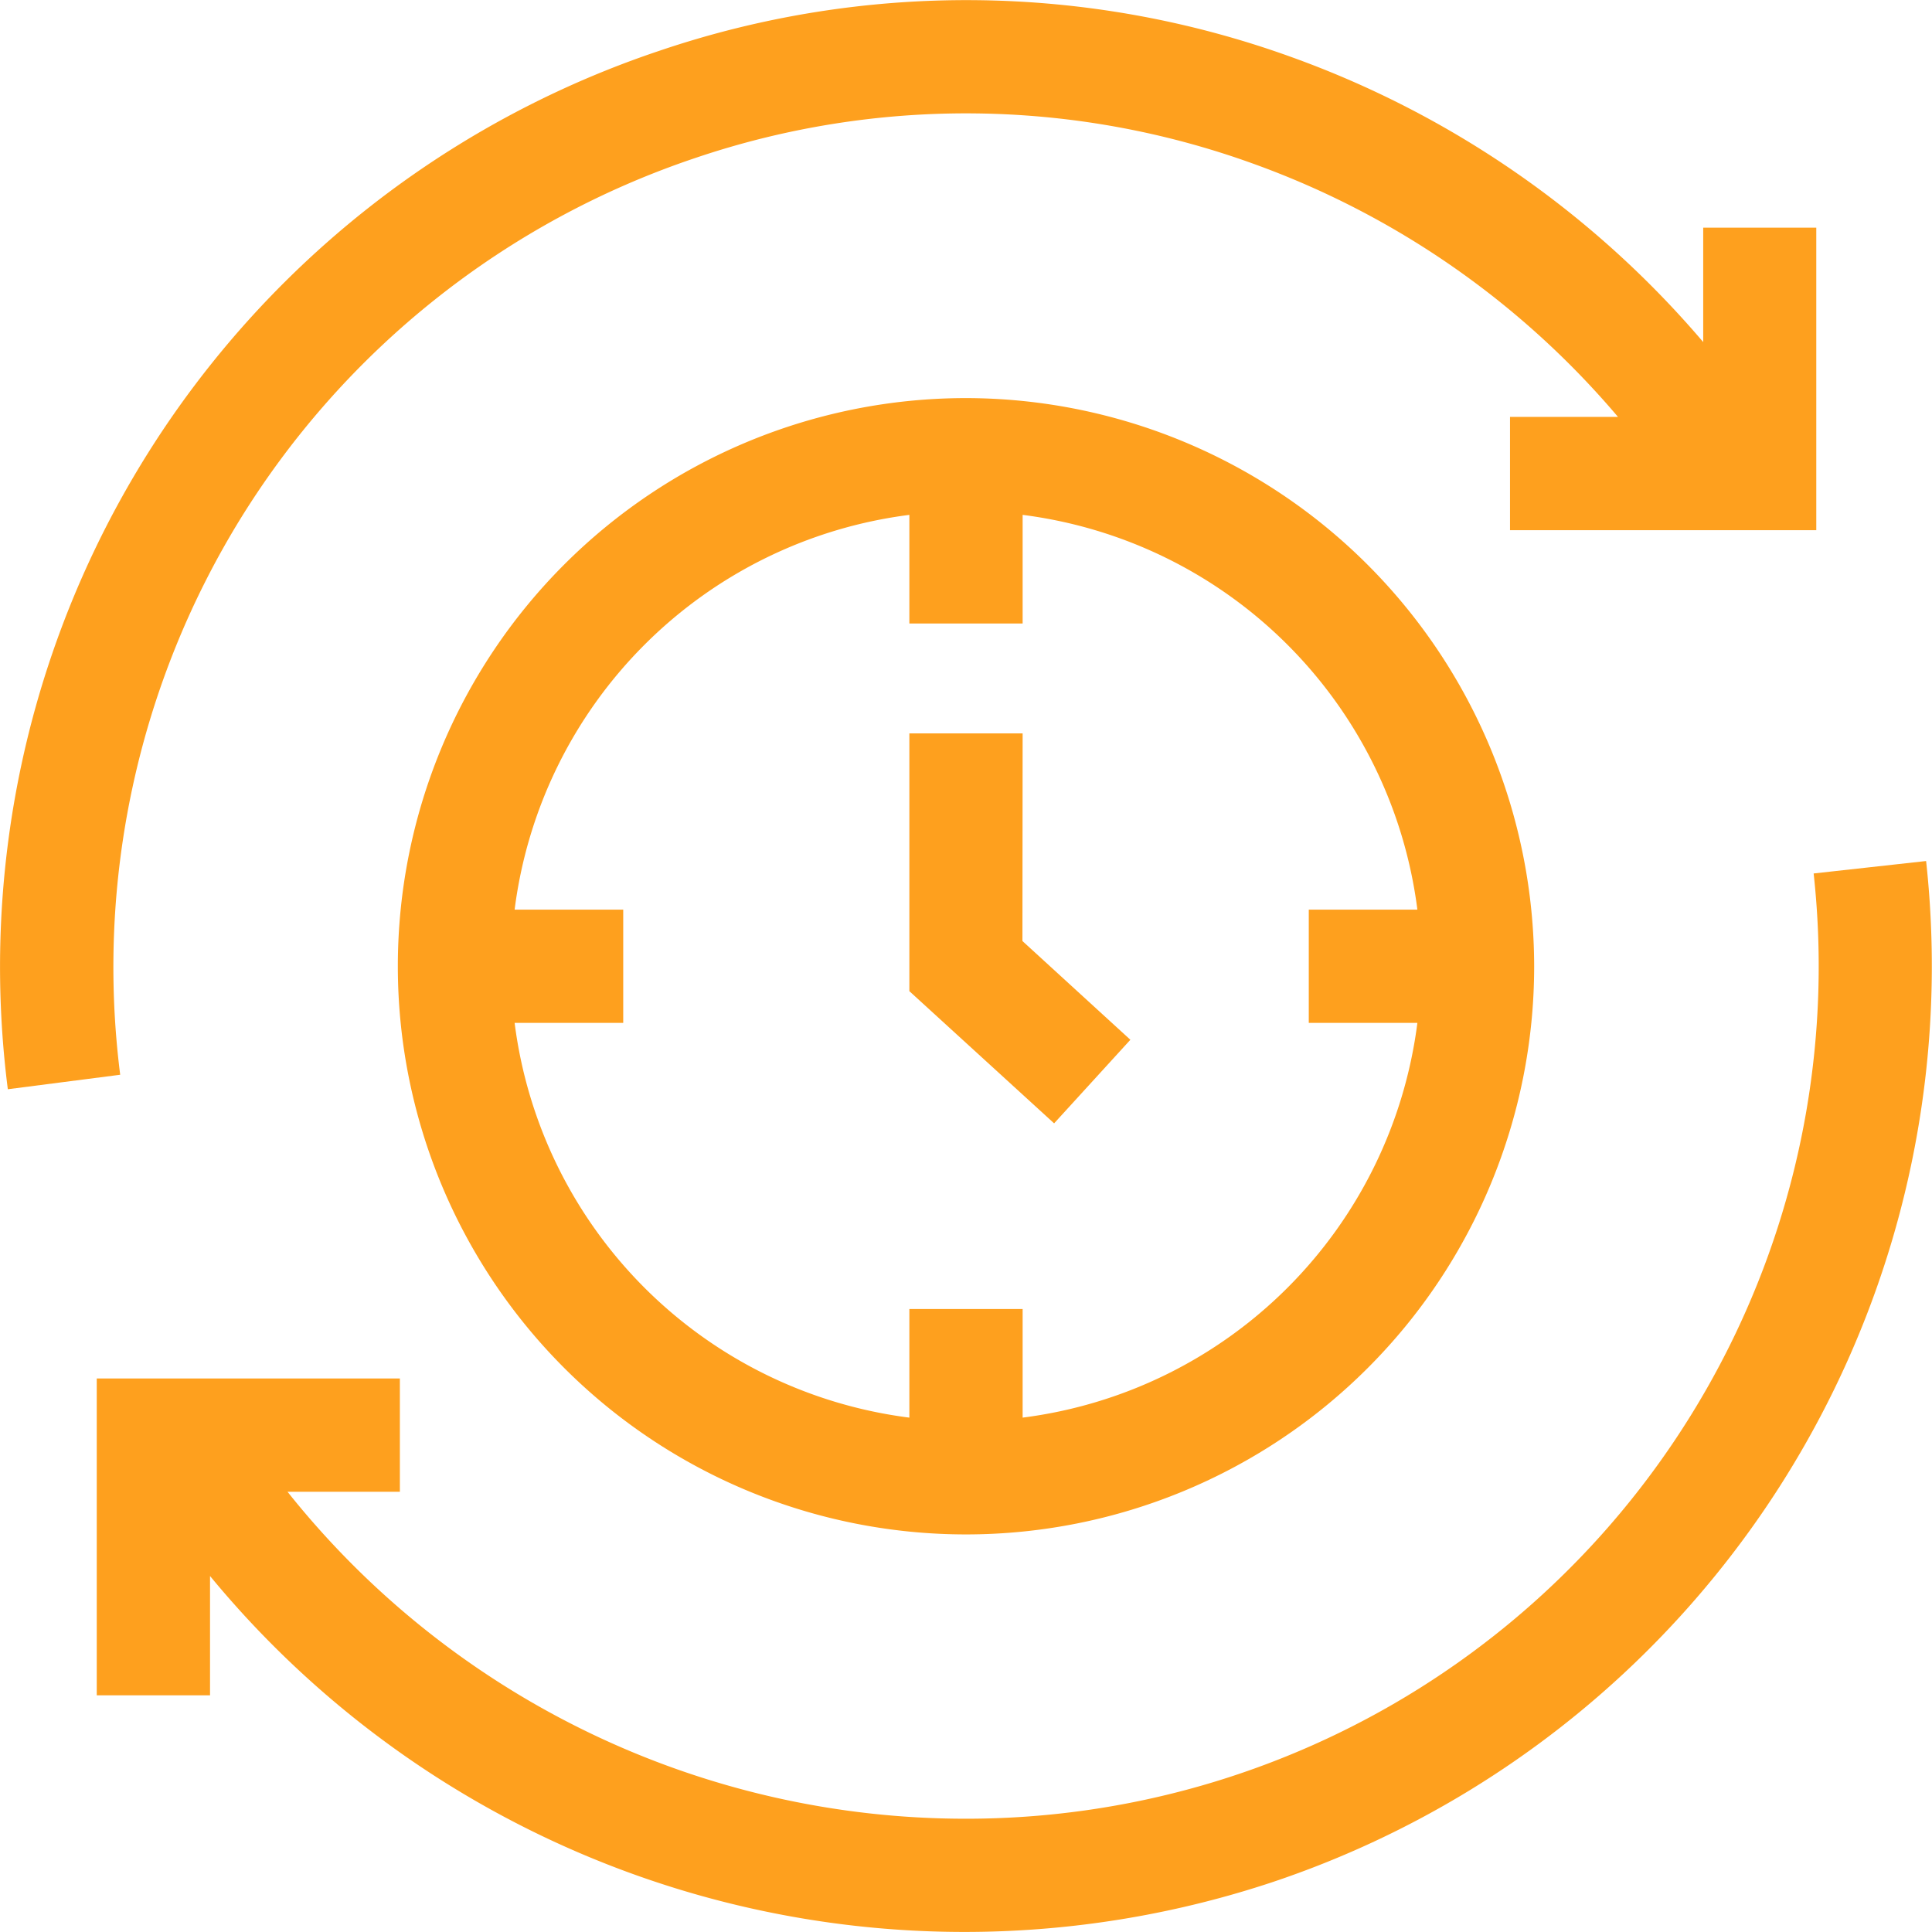
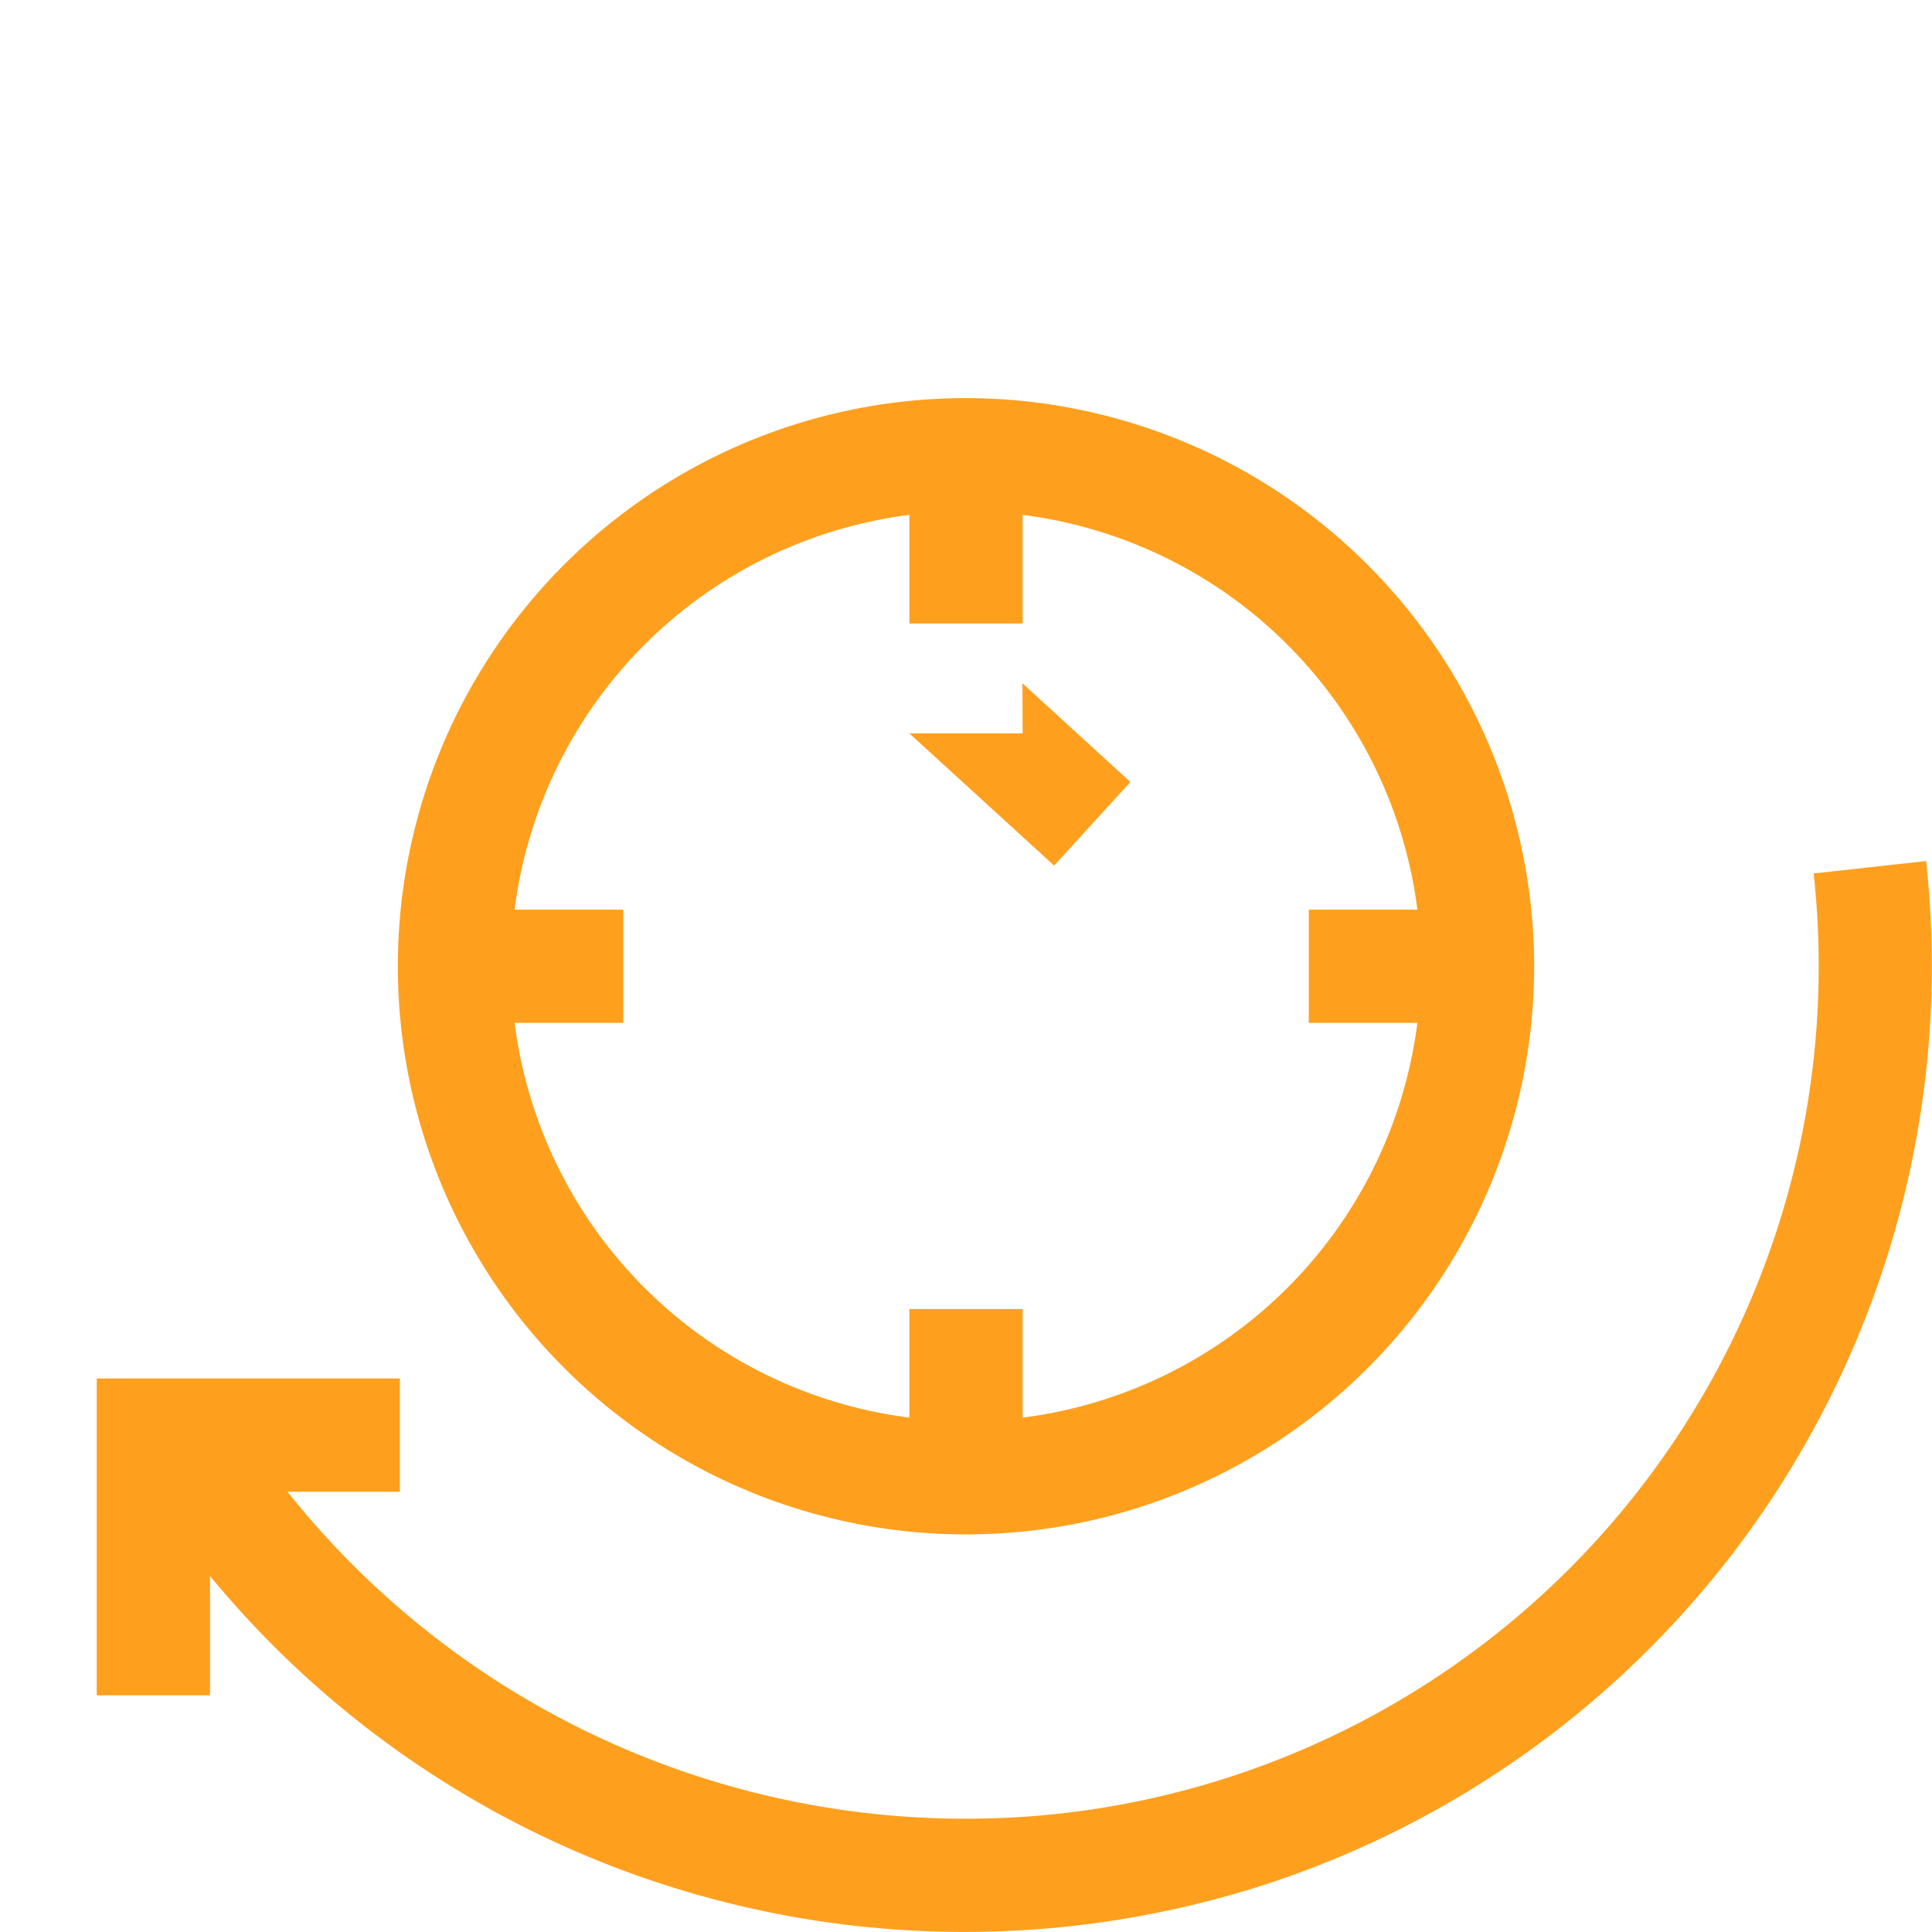
<svg xmlns="http://www.w3.org/2000/svg" id="queue_1_" data-name="queue (1)" width="38" height="38" viewBox="0 0 38 38">
  <path id="Path_24077" data-name="Path 24077" d="M61.622,228.182l-2.215.245a16.766,16.766,0,0,1-16.672,18.592,17.045,17.045,0,0,1-13.345-6.431H31.6v-2.228H25.638v6.232h2.228v-2.347a19.224,19.224,0,0,0,20.9,6.02,19,19,0,0,0,12.853-20.083Z" transform="translate(-23.735 -211.247)" fill="#fea01e" />
  <path id="Path_24078" data-name="Path 24078" d="M116.6,105.495a11.175,11.175,0,1,0,11.175,11.175A11.188,11.188,0,0,0,116.6,105.495Zm1.114,20.053v-2.136h-2.228v2.136a8.966,8.966,0,0,1-7.764-7.764h2.136v-2.228h-2.136a8.966,8.966,0,0,1,7.764-7.764v2.136h2.228v-2.136a8.966,8.966,0,0,1,7.764,7.764h-2.136v2.228h2.136A8.966,8.966,0,0,1,117.713,125.548Z" transform="translate(-97.6 -97.665)" fill="#fea01e" />
-   <path id="Path_24079" data-name="Path 24079" d="M243.216,194.366h-2.228v5.07l2.847,2.6,1.5-1.644-2.123-1.942Z" transform="translate(-223.102 -179.941)" fill="#fea01e" />
-   <path id="Path_24080" data-name="Path 24080" d="M4.747,10.175a16.789,16.789,0,0,1,8.927-7.067A16.6,16.6,0,0,1,24.65,3.22,16.9,16.9,0,0,1,31.824,8.2H29.7v2.228l6.024,0V4.478H33.5V6.728A19.144,19.144,0,0,0,25.4,1.122,18.8,18.8,0,0,0,12.966,1,19,19,0,0,0,.154,21.424l2.21-.285A16.806,16.806,0,0,1,4.747,10.175Z" transform="translate(0 0)" fill="#fea01e" />
+   <path id="Path_24079" data-name="Path 24079" d="M243.216,194.366h-2.228l2.847,2.6,1.5-1.644-2.123-1.942Z" transform="translate(-223.102 -179.941)" fill="#fea01e" />
</svg>